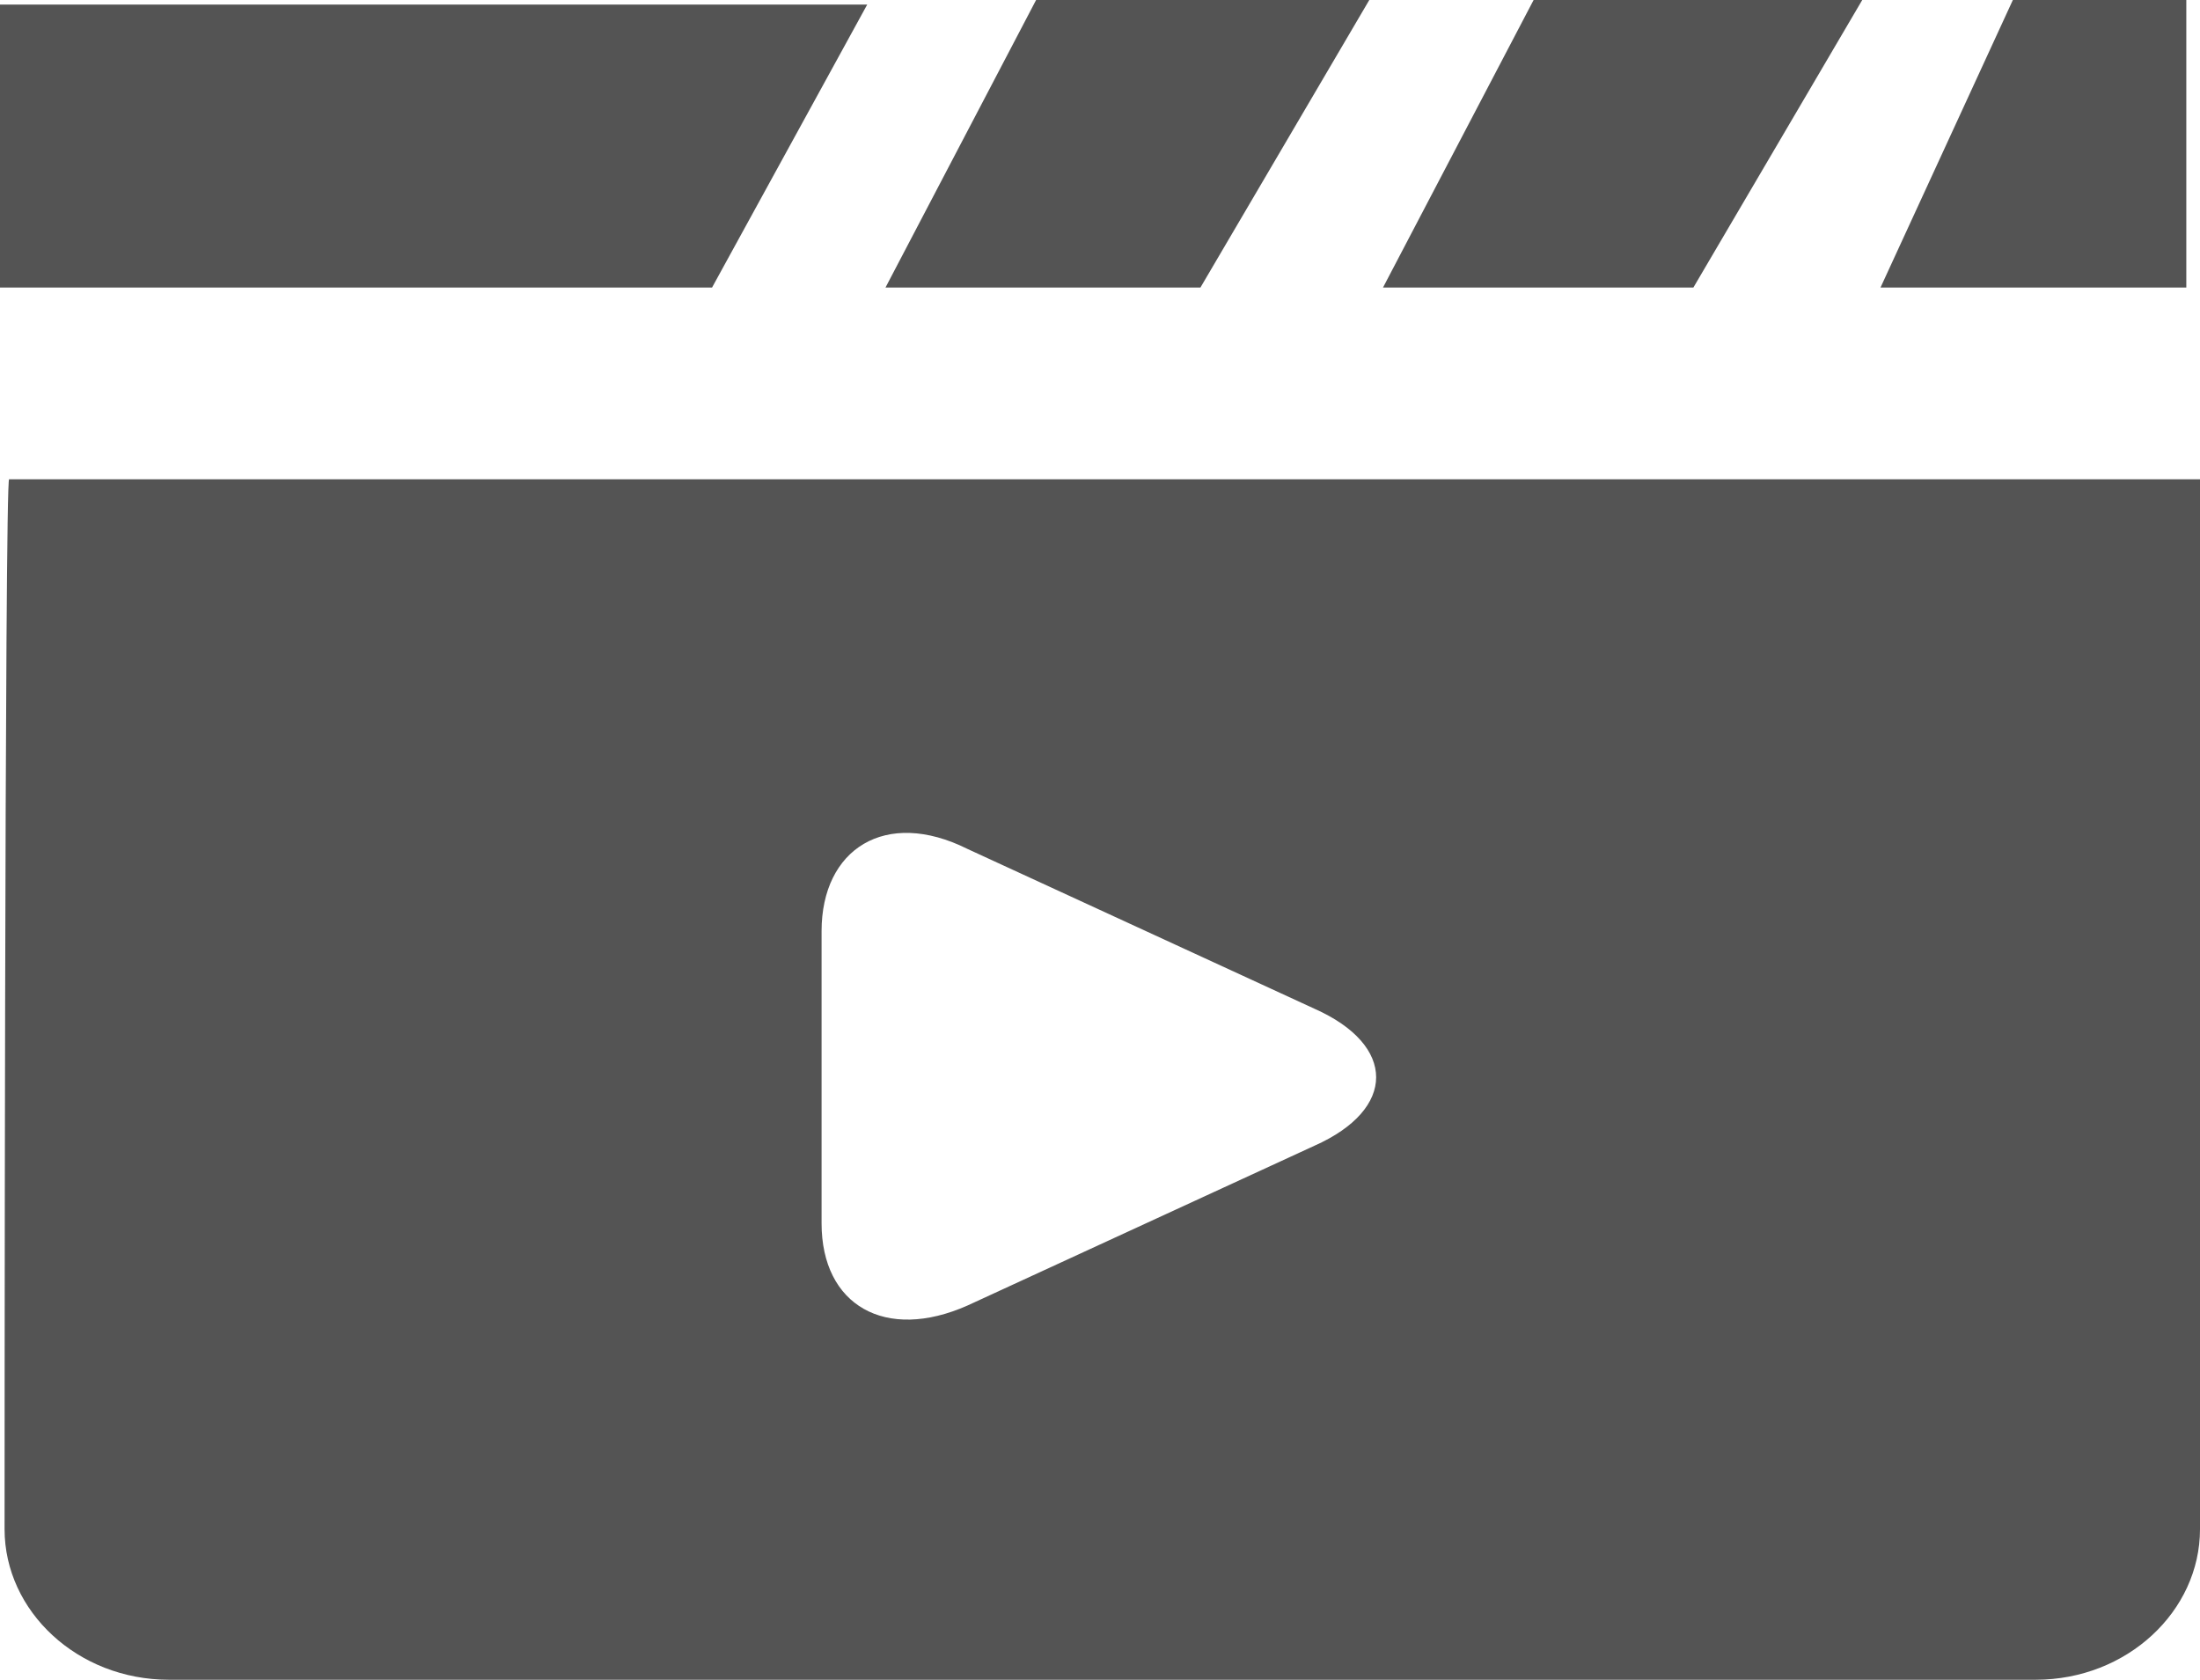
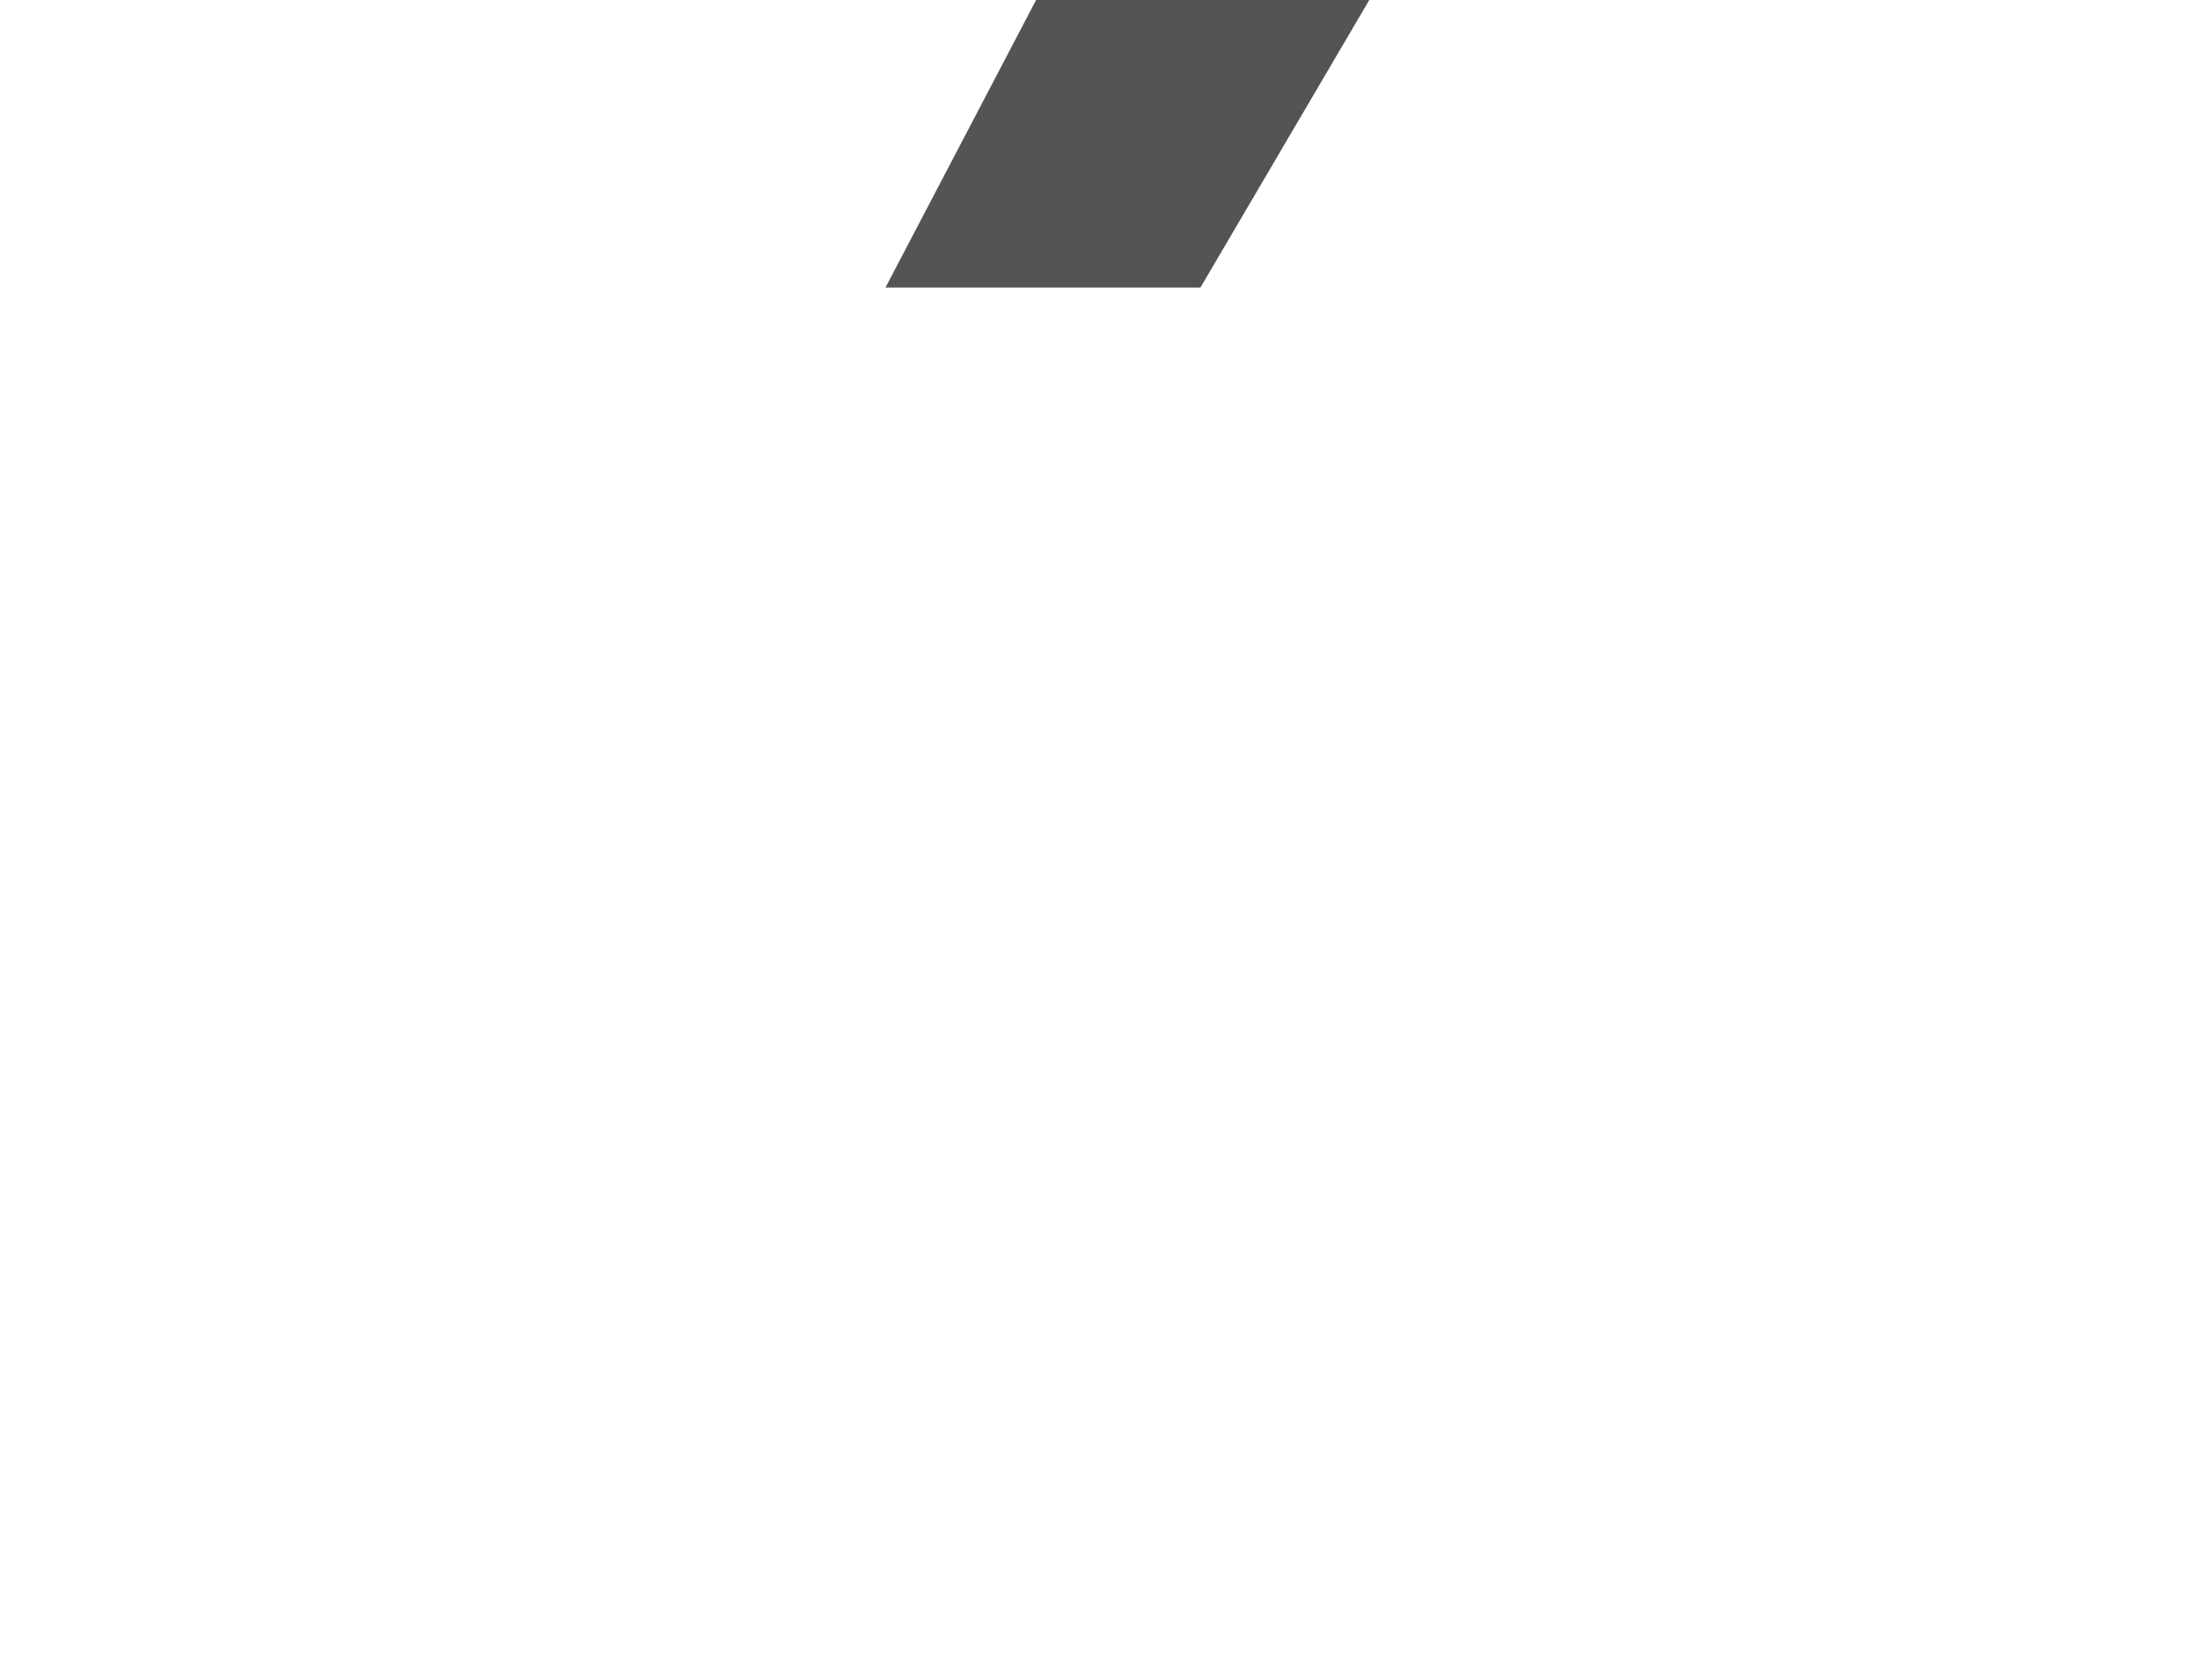
<svg xmlns="http://www.w3.org/2000/svg" fill="#545454" height="36.8" preserveAspectRatio="xMidYMid meet" version="1" viewBox="8.0 14.0 48.2 36.8" width="48.2" zoomAndPan="magnify">
  <g id="change1_1">
    <path d="M38 14L30.7 14 27.4 20.3 34.3 20.3z" fill="inherit" />
  </g>
  <g id="change1_2">
-     <path d="M48.8 14L41.6 14 38.3 20.3 45.1 20.3z" fill="inherit" />
-   </g>
+     </g>
  <g id="change1_3">
-     <path d="M55.9 14L52.1 14 49.2 20.3 55.9 20.3z" fill="inherit" />
-   </g>
+     </g>
  <g id="change1_4">
-     <path d="M27 14.1L8 14.1 8 15.9 8 20.3 23.6 20.3z" fill="inherit" />
+     <path d="M27 14.1z" fill="inherit" />
  </g>
  <g id="change1_5">
-     <path d="m8.1 47.5c0 1.8 1.6 3.3 3.6 3.3h40.9c2 0 3.6-1.5 3.6-3.3v-23h-48c-0.1-0.1-0.1 23-0.1 23zm17.9-13.1c0-1.8 1.4-2.7 3.2-1.8l7.6 3.5c1.8 0.8 1.8 2.2 0 3l-7.6 3.5c-1.8 0.8-3.2 0-3.2-1.8v-6.4z" fill="inherit" />
-   </g>
+     </g>
</svg>